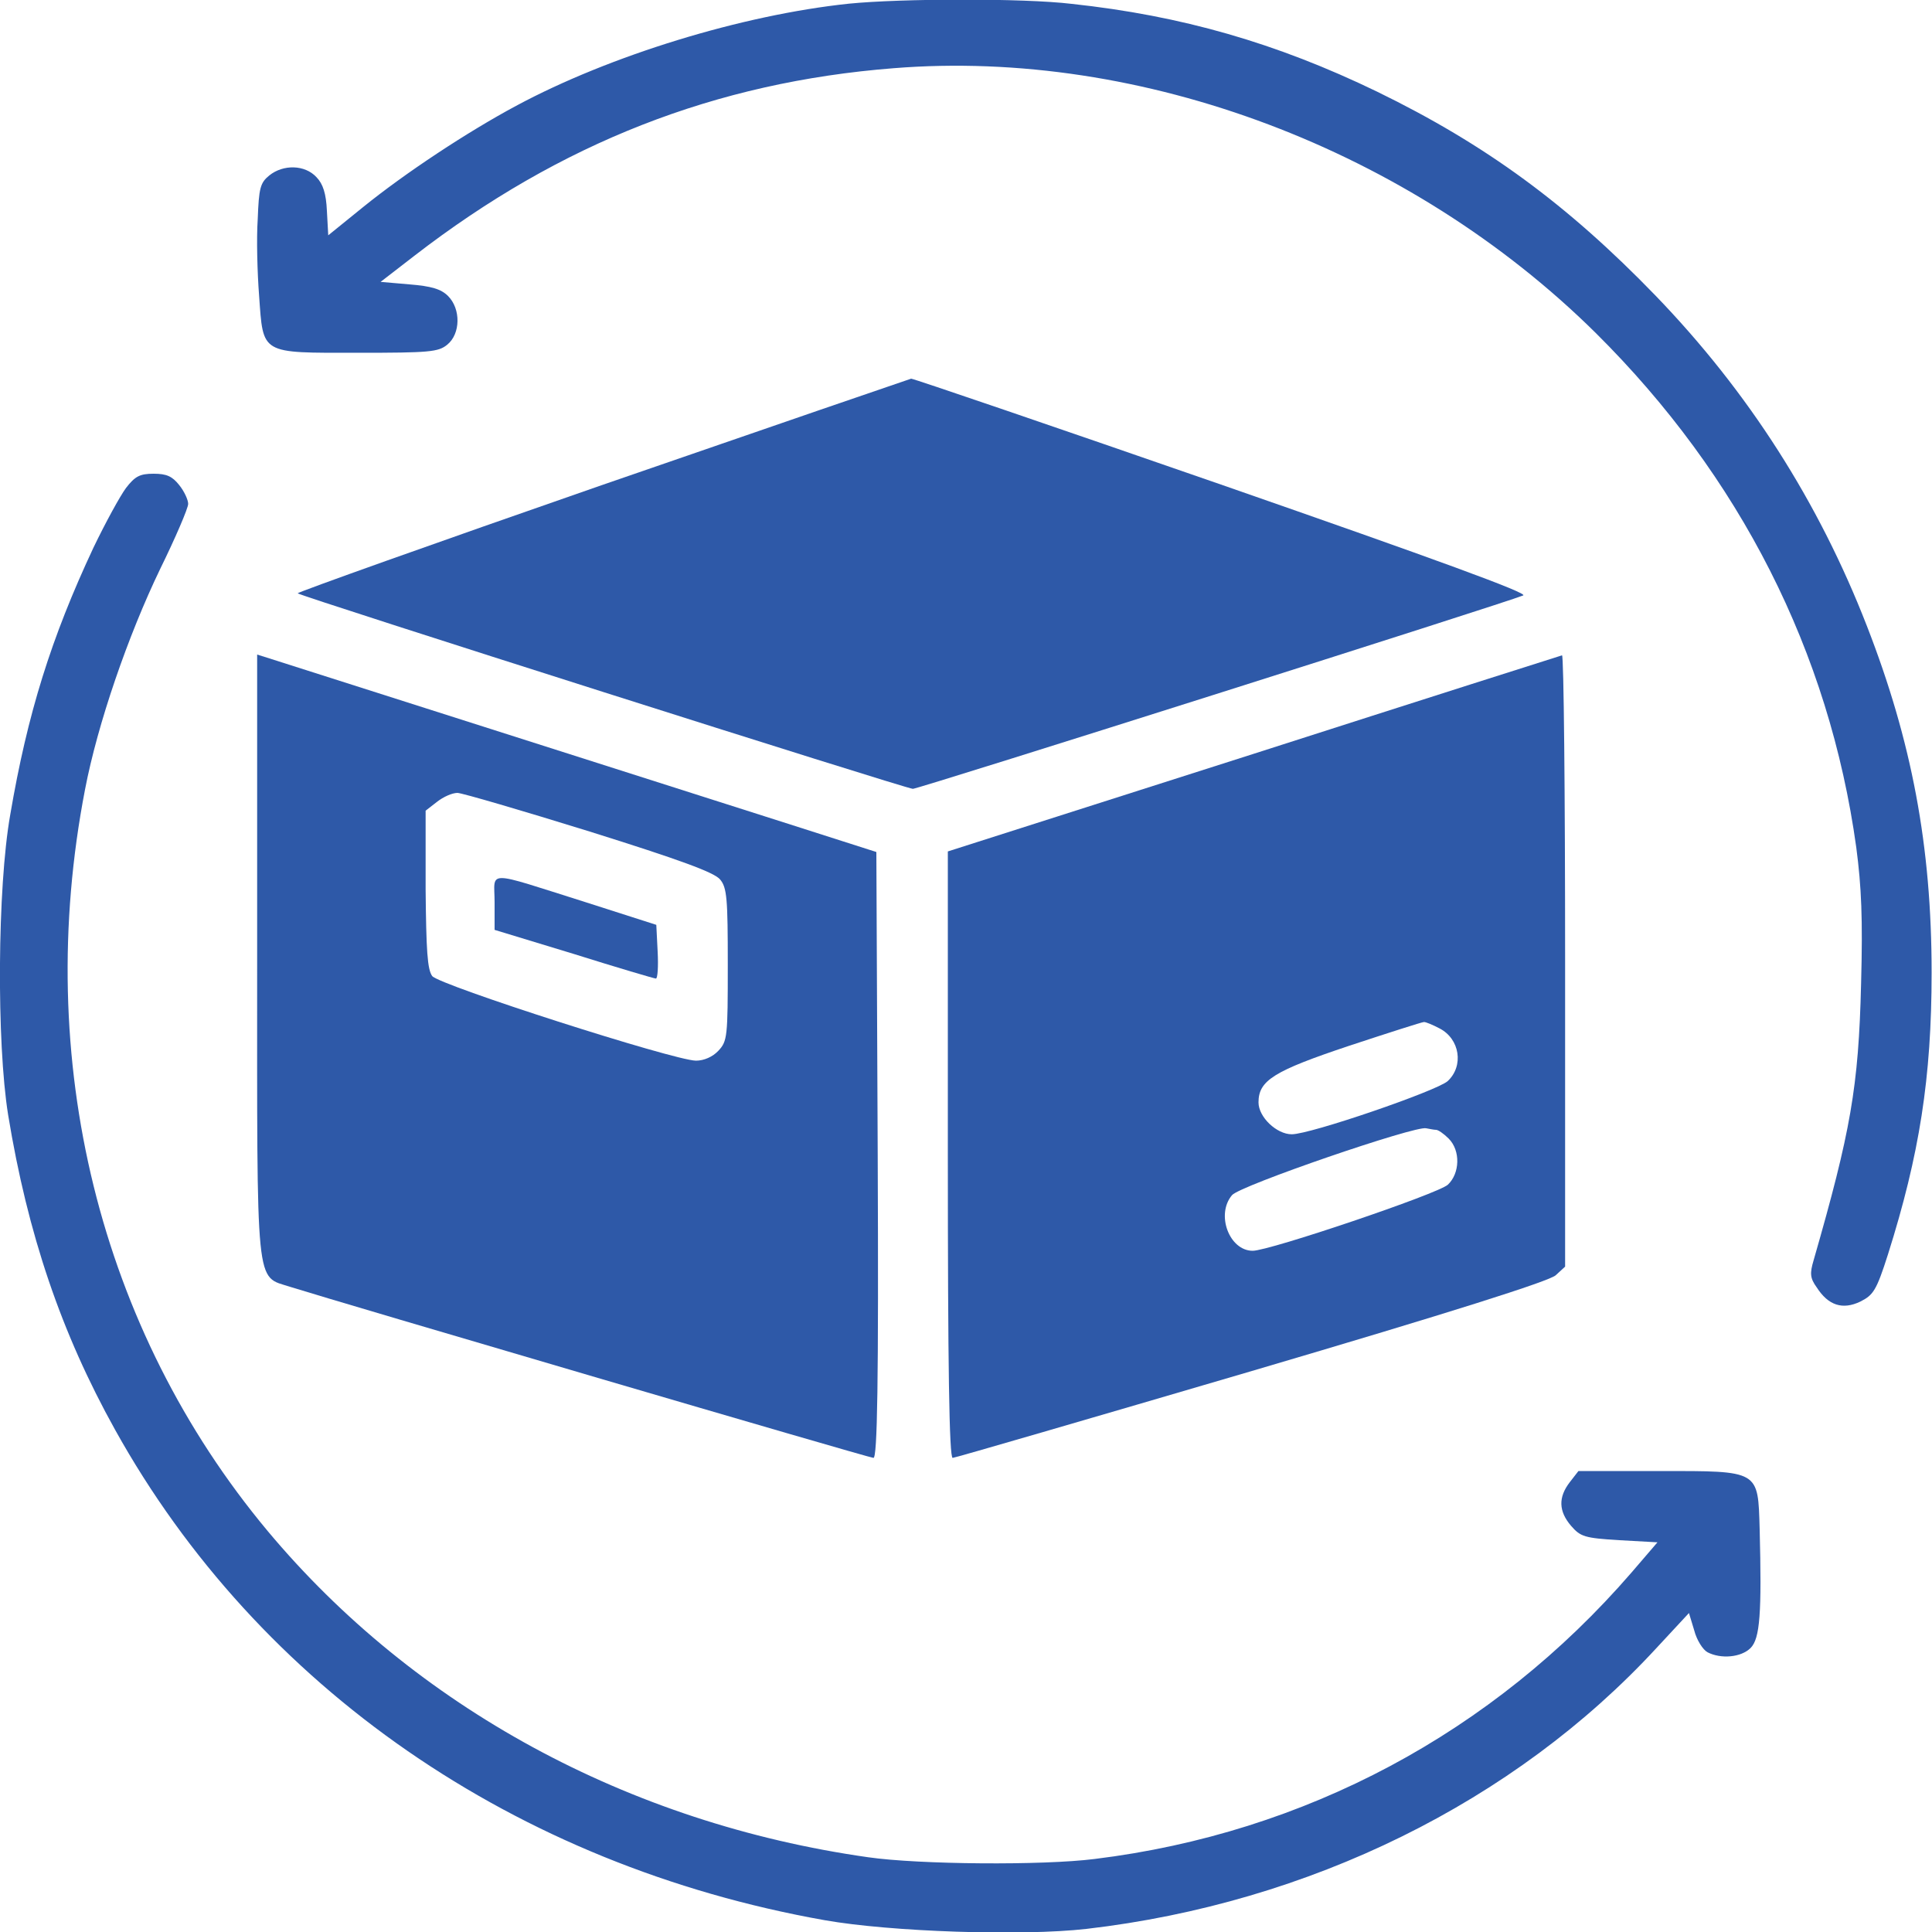
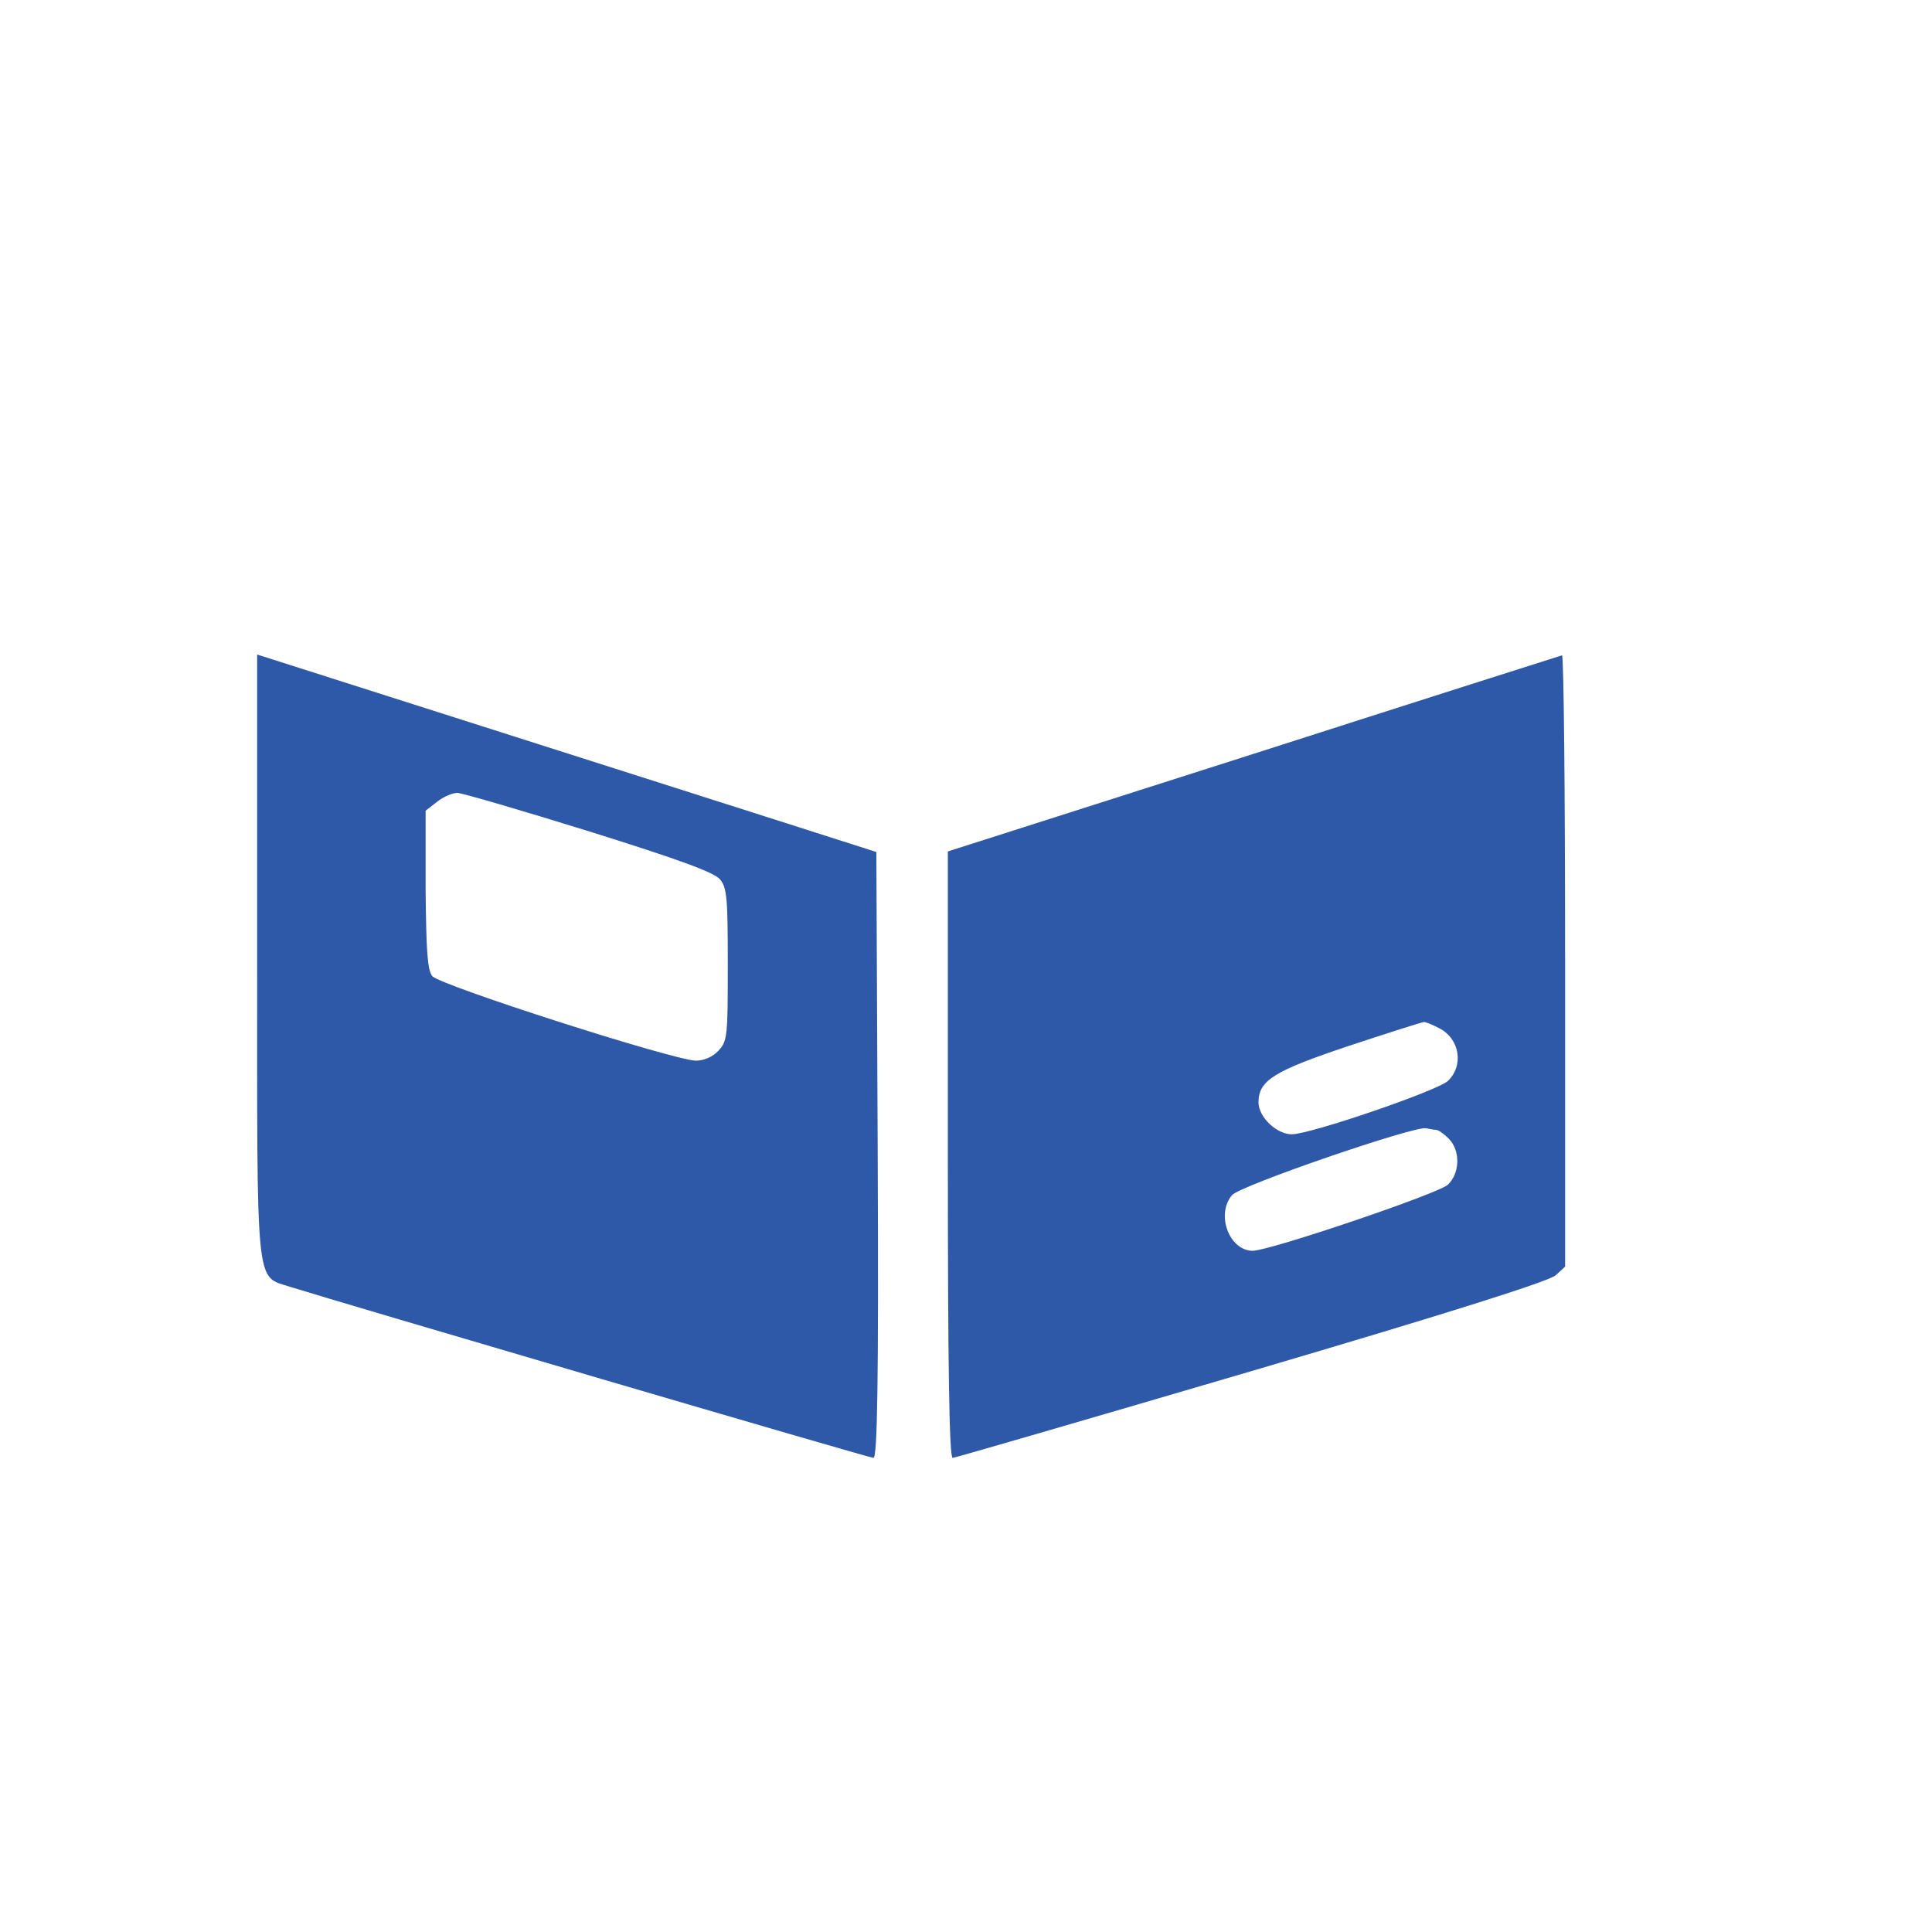
<svg xmlns="http://www.w3.org/2000/svg" xml:space="preserve" style="enable-background:new 0 0 100 100;" viewBox="0 0 100 100" y="0px" x="0px" id="Capa_1" version="1.1">
  <style type="text/css">
	.st0{fill:#2E59A8;}
</style>
  <g transform="translate(0,512) scale(0.1,-0.1)">
-     <path d="M439.4,5118.1c-55.2-5.8-123.8-26.8-172.3-52.9c-25-13.4-57.2-34.6-79.3-52.5l-17.9-14.5l-0.7,12.7   c-0.4,8.9-2,13.9-5.4,17.4c-6,6.5-17.2,6.7-24.4,0.9c-4.7-3.8-5.4-6.5-6-22.6c-0.7-10.1-0.2-27.9,0.7-39.5   c2.2-30.8,0.4-29.7,51.2-29.7c36.9,0,41.6,0.4,46.2,4.2c6.9,5.6,7.1,18.5,0.4,25.2c-3.6,3.6-8.7,5.1-19.9,6l-15,1.3l17.6,13.6   c75.5,58.3,155.9,89.8,248,97c128.5,10.3,267.4-42.2,363.3-137c74.8-74.2,120.9-165.1,134.9-266.3c2.7-20.6,3.4-36.9,2.5-70.4   c-1.3-53.8-5.4-76.6-24.6-143.4c-2-6.7-1.8-9.2,1.6-13.9c6-9.4,13.4-11.8,22.6-7.4c6.7,3.4,8.3,5.6,14.3,24.4   c16.3,51.6,22.6,91.4,22.6,145.9c0,65.5-10.3,119.8-33.5,179.4c-25,64.3-61.4,121.3-109.5,171.1c-45.4,46.9-87.6,78-144.1,105.5   c-52.1,25.2-101.2,39.3-158,45.4C529.7,5121,466.5,5120.8,439.4,5118.1z" class="st0" />
-     <path d="M311.2,4868.8c-86.9-30.2-157.5-55.4-157.1-55.9c1.6-1.6,315-101.2,318.4-101.2c2.9,0,306.8,96.3,315.9,100.1   c2.9,1.1-44.7,18.5-155.3,57c-87.6,30.4-160.2,55.2-161.5,55.2C470.5,4923.7,398.3,4898.9,311.2,4868.8z" class="st0" />
-     <path d="M65.2,4867.4c-3.1-4.2-10.7-18.1-16.8-30.8c-21.9-46.7-34.2-86-43.1-138.3c-6.7-37.8-7.1-118-1.1-155.3   c10.1-61.7,27.5-113,55.4-163.1c74.2-133.4,207.3-225.4,367.3-253.8c34-6,101.9-8.3,135.4-4.5c115.5,13.4,221.6,65.7,295.1,145.4   l16.8,18.1l2.7-8.9c1.3-5.1,4.5-10.1,6.9-11.4c6.9-3.6,17.4-2.7,22.3,2.2c4.9,4.9,5.8,18.1,4.7,61.4c-0.9,30.8,0.2,30.2-51.8,30.2   h-42l-4.5-5.8c-6-7.8-5.8-15,0.7-22.6c4.9-5.6,6.9-6.3,25-7.4l19.7-1.1l-13.4-15.6c-71.7-82.9-168.9-134.9-277.9-148.3   c-26.8-3.4-90.9-2.9-117.3,0.9c-124,17.6-234.6,77.7-310.8,168.9C51.4,4432,17,4571.4,44,4711.3c6.5,34,22.3,79.8,38.9,114.2   c8,16.3,14.5,31.5,14.5,33.7c0,2-2,6.5-4.7,9.8c-3.6,4.5-6.5,5.8-13.2,5.8C72.4,4874.8,69.9,4873.5,65.2,4867.4z" class="st0" />
    <path d="M133.1,4625.7c0-176.1-1.1-165.8,17.2-171.8c24.1-7.6,299.6-88.5,301.8-88.5c2,0,2.7,38.2,2.2,156.8   l-0.7,156.8l-46.9,15c-142.8,45.6-264.3,84.2-268.5,85.6l-5.1,1.6V4625.7z M305.2,4689.6c46.9-14.7,64.6-21.2,67.5-24.8   c3.6-4.2,4-10.1,4-44.2c0-37.3-0.2-39.5-4.9-44.5c-2.9-3.1-7.4-5.1-11.6-5.1c-11.6,0.2-132.9,39.1-136.5,43.8   c-2.5,3.4-3.1,13.4-3.4,44.9v40.7l5.8,4.5c3.4,2.7,8,4.7,10.7,4.7C239.3,4709.5,270.1,4700.5,305.2,4689.6z" class="st0" />
-     <path d="M256,4653v-14.3l41.1-12.5c22.6-7.1,41.6-12.7,42.4-12.7c0.9,0,1.3,6.3,0.9,13.9l-0.7,13.9l-36.2,11.6   C250.2,4669.7,256,4669.7,256,4653z" class="st0" />
    <path d="M648.8,4729.8l-158.2-50.5v-156.8c0-109,0.7-157.1,2.5-157.1c1.1,0,70.8,20.3,154.6,44.9   c103.9,30.6,153.9,46.5,157.5,49.6l4.9,4.5v158.4c0,86.9-0.7,158.2-1.6,158C807.4,4780.5,735.7,4757.7,648.8,4729.8z M745.1,4587.7   c10.5-5.4,12.7-19.4,4.2-27.3c-5.8-5.1-71-27.5-80.7-27.5c-7.8,0-17.2,8.9-17.2,16.5c0,11.4,8,16.3,46.9,29.3   c20.3,6.7,37.8,12.3,38.7,12.3C737.9,4591.1,741.7,4589.5,745.1,4587.7z M743.3,4535.2c1.1,0,4-2,6.5-4.5   c6.3-6.3,5.8-18.1-0.4-23.9c-5.1-4.7-92.3-34.2-101-34.2c-12.1,0-19.2,18.8-10.7,28.8c4,4.9,95.2,36.2,100.5,34.6   C739.9,4535.7,742.2,4535.2,743.3,4535.2z" class="st0" />
  </g>
</svg>